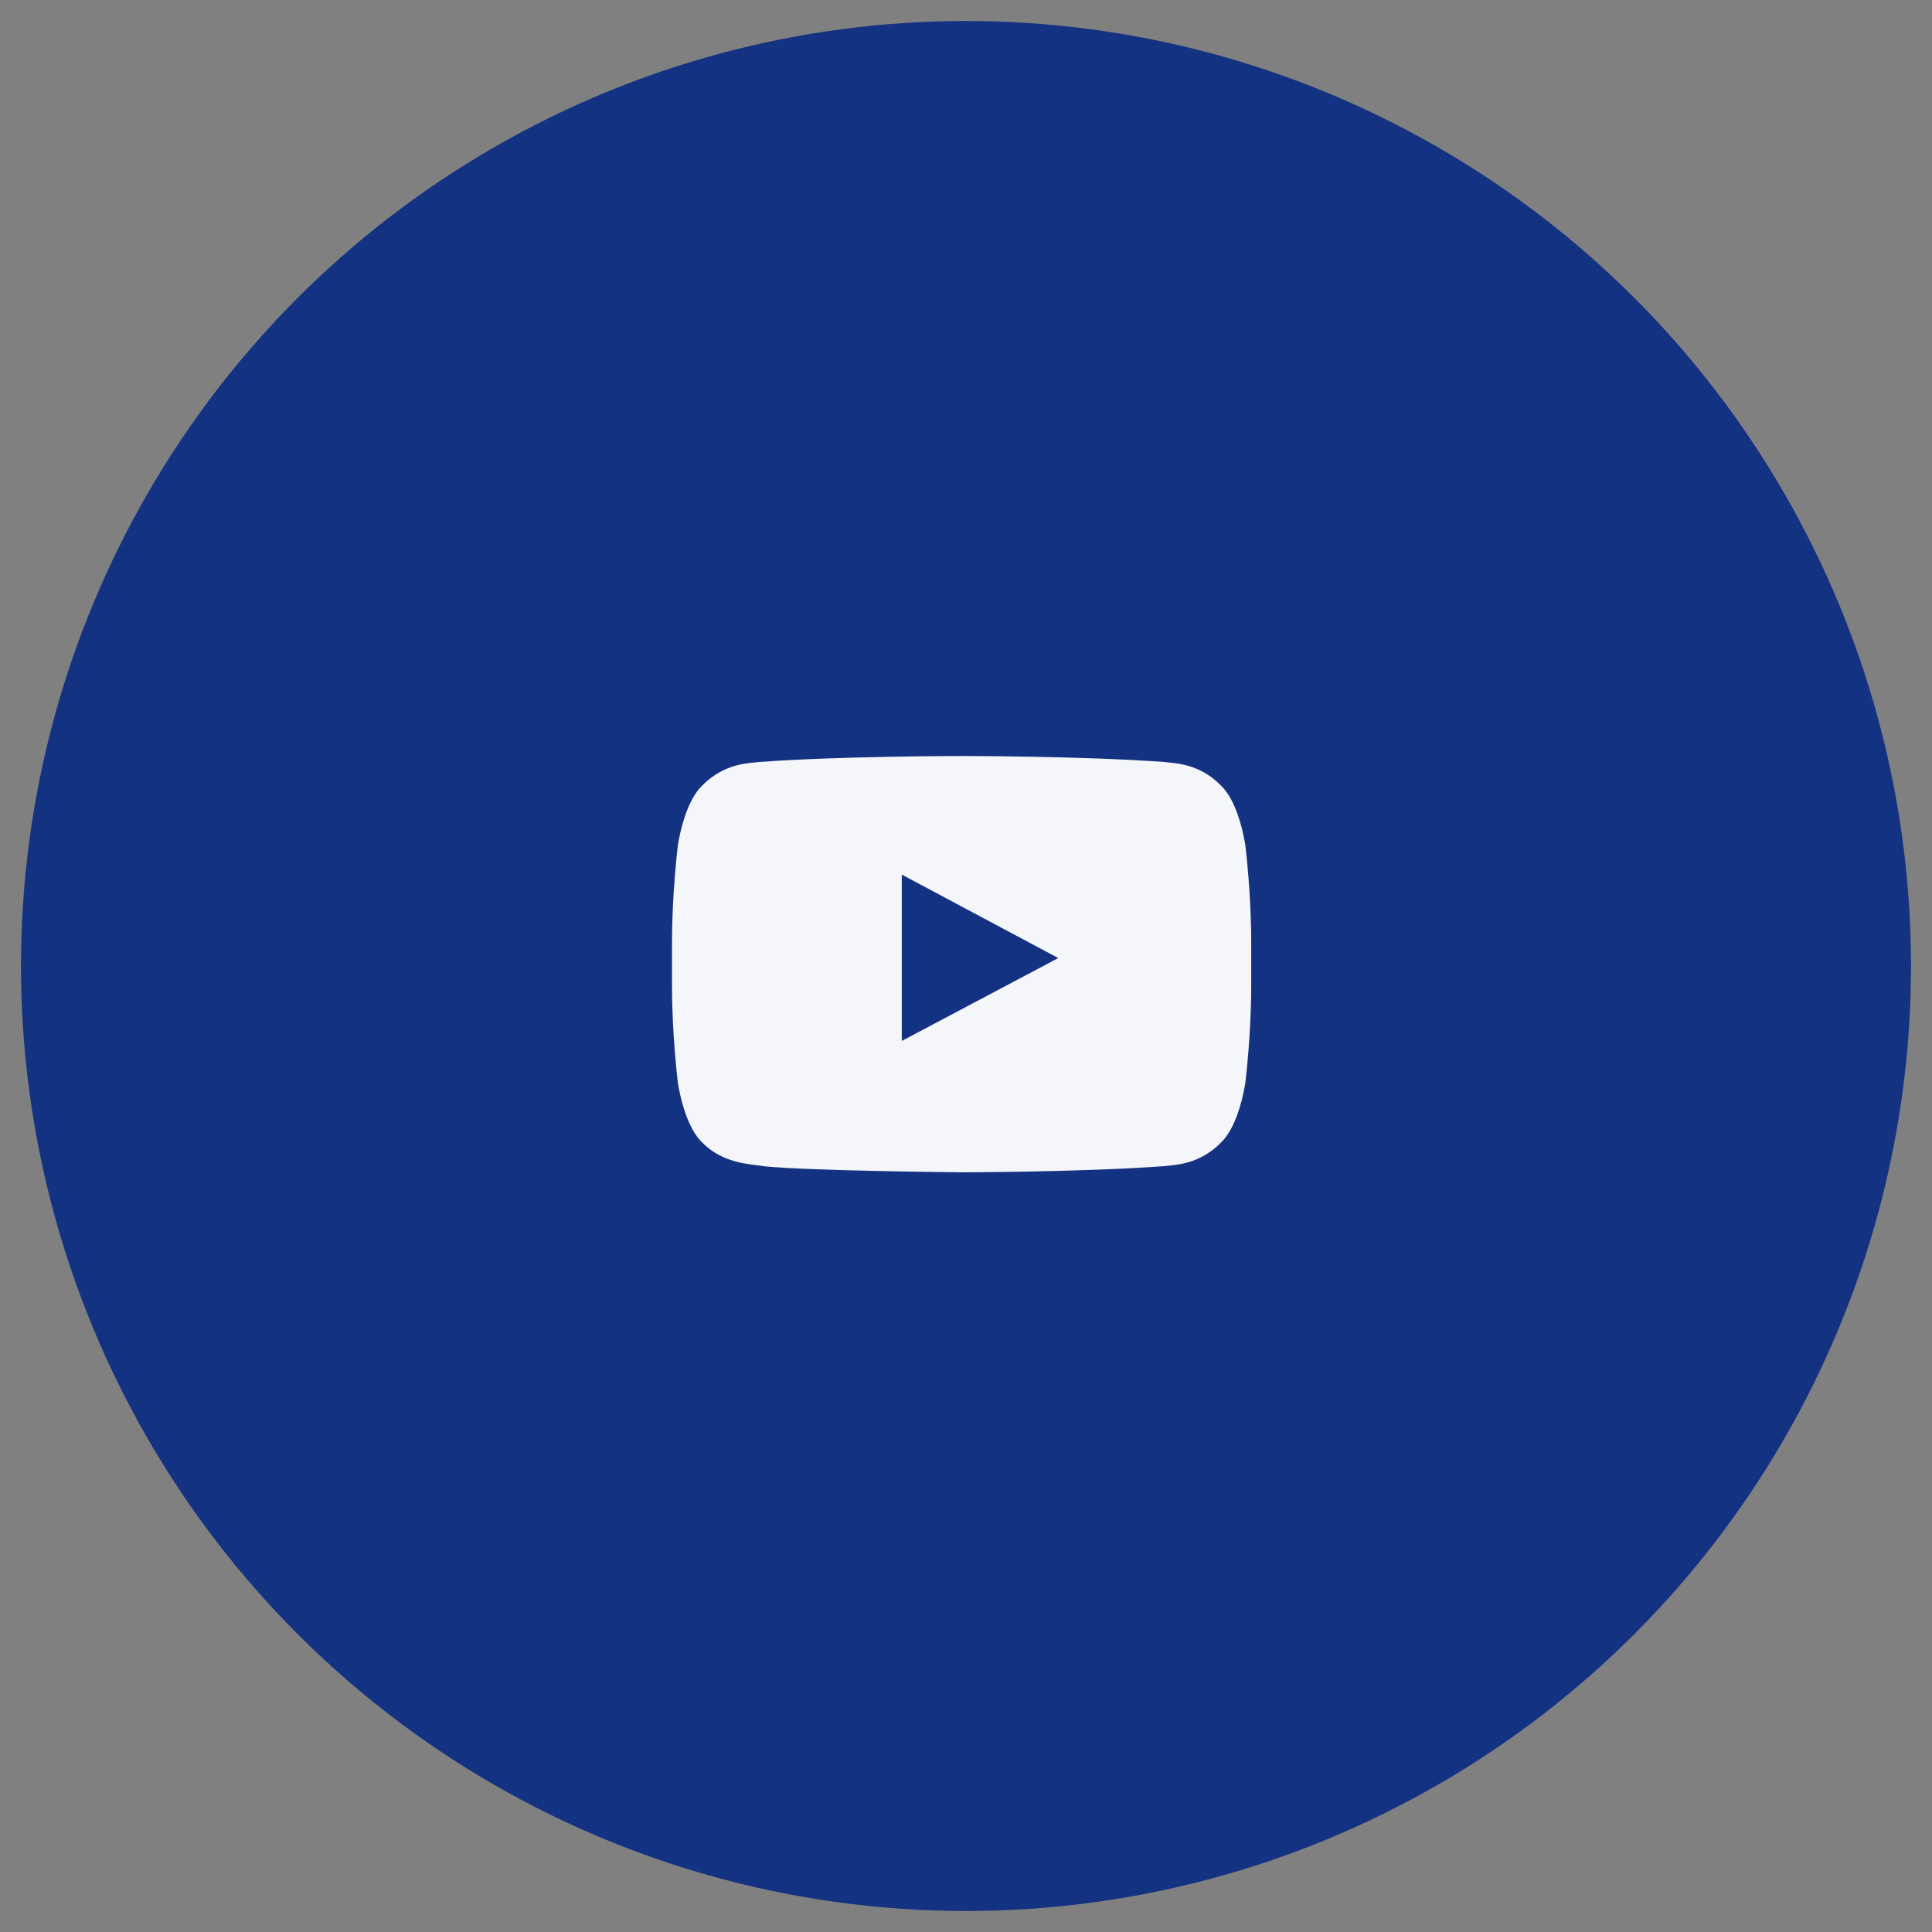
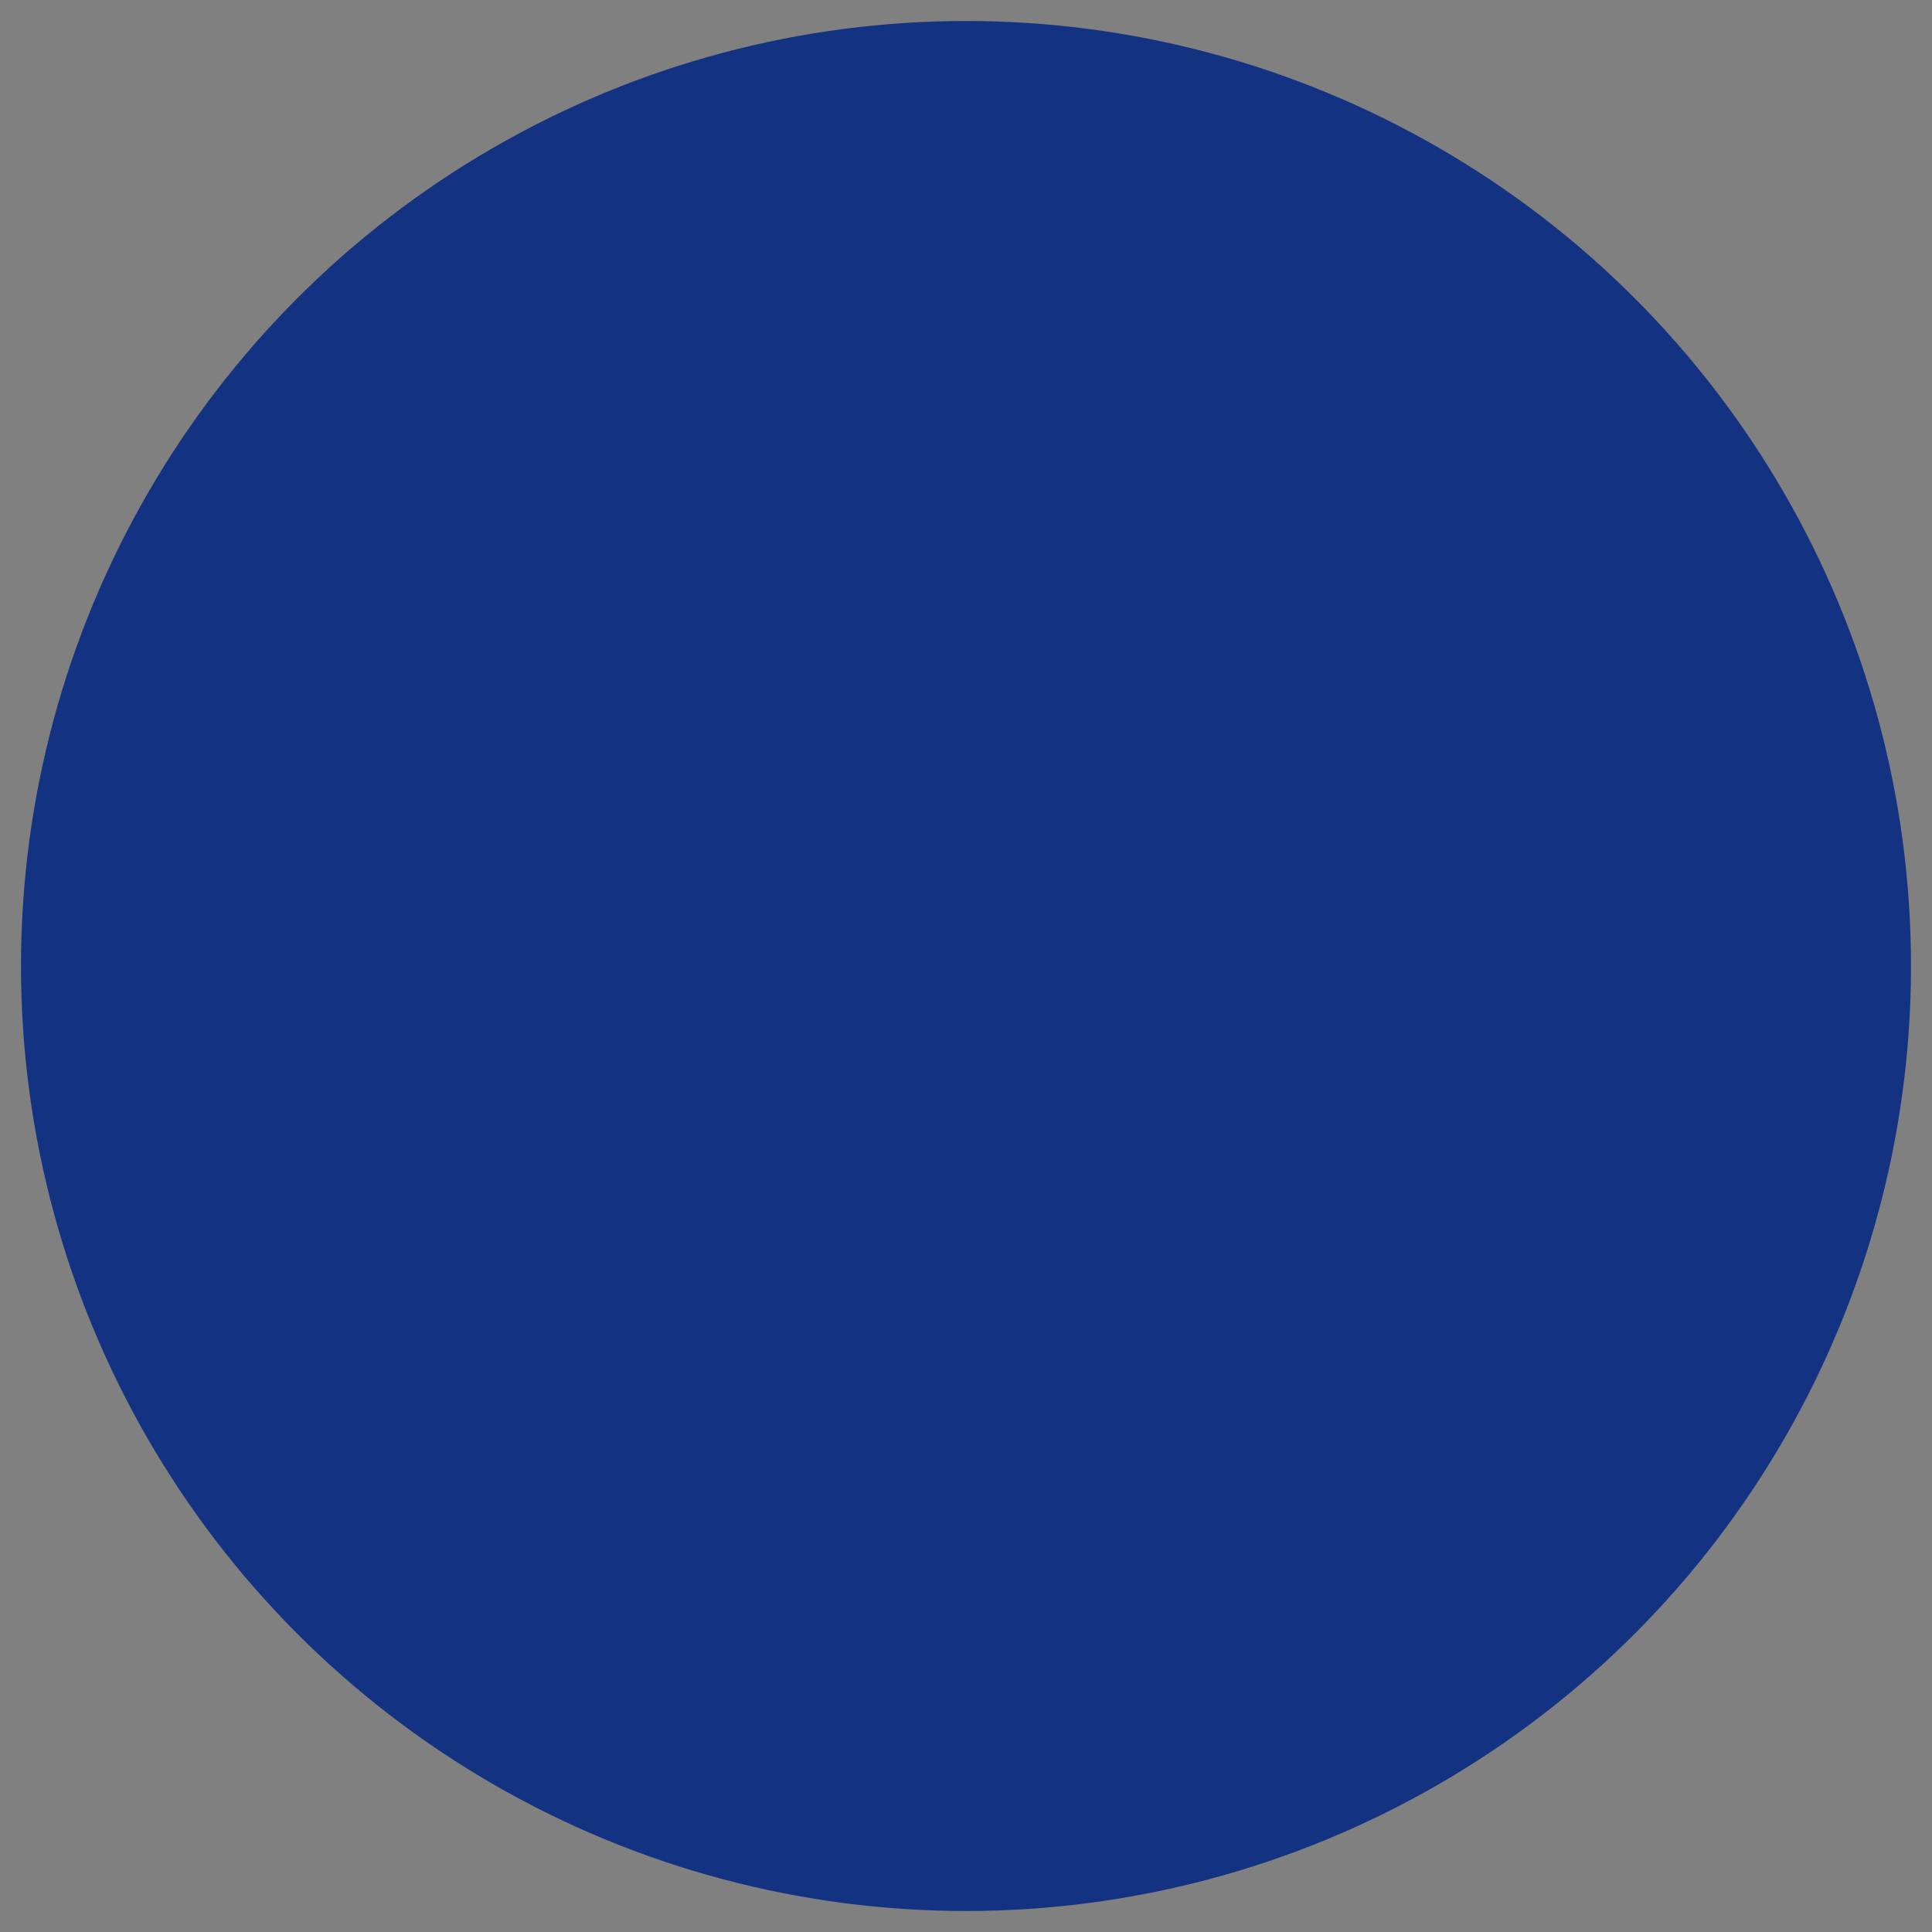
<svg xmlns="http://www.w3.org/2000/svg" width="46" height="46" viewBox="0 0 46 46" fill="none">
  <rect x="0" y="0" width="46" height="46" fill="#808080" stroke="none" />
  <circle cx="23" cy="23" r="22" fill="#143282" stroke="#143282" />
-   <path fill-rule="evenodd" clip-rule="evenodd" d="M29.105 18.739C29.518 19.167 29.653 20.138 29.653 20.138C29.653 20.138 29.791 21.279 29.791 22.419V23.488C29.791 24.629 29.653 25.769 29.653 25.769C29.653 25.769 29.518 26.74 29.105 27.168C28.632 27.674 28.108 27.726 27.812 27.756C27.779 27.759 27.75 27.762 27.723 27.765C25.793 27.908 22.895 27.912 22.895 27.912C22.895 27.912 19.31 27.879 18.206 27.77C18.154 27.76 18.091 27.753 18.019 27.744C17.67 27.701 17.121 27.634 16.686 27.168C16.272 26.74 16.138 25.769 16.138 25.769C16.138 25.769 16 24.629 16 23.488V22.419C16 21.279 16.138 20.138 16.138 20.138C16.138 20.138 16.272 19.167 16.686 18.739C17.159 18.233 17.684 18.181 17.98 18.152C18.012 18.149 18.041 18.146 18.068 18.143C19.998 18 22.892 18 22.892 18H22.898C22.898 18 25.793 18 27.723 18.143C27.749 18.146 27.779 18.149 27.811 18.152C28.107 18.181 28.632 18.233 29.105 18.739ZM21.471 20.824L21.471 24.784L25.197 22.811L21.471 20.824Z" fill="#F4F6F9" />
</svg>